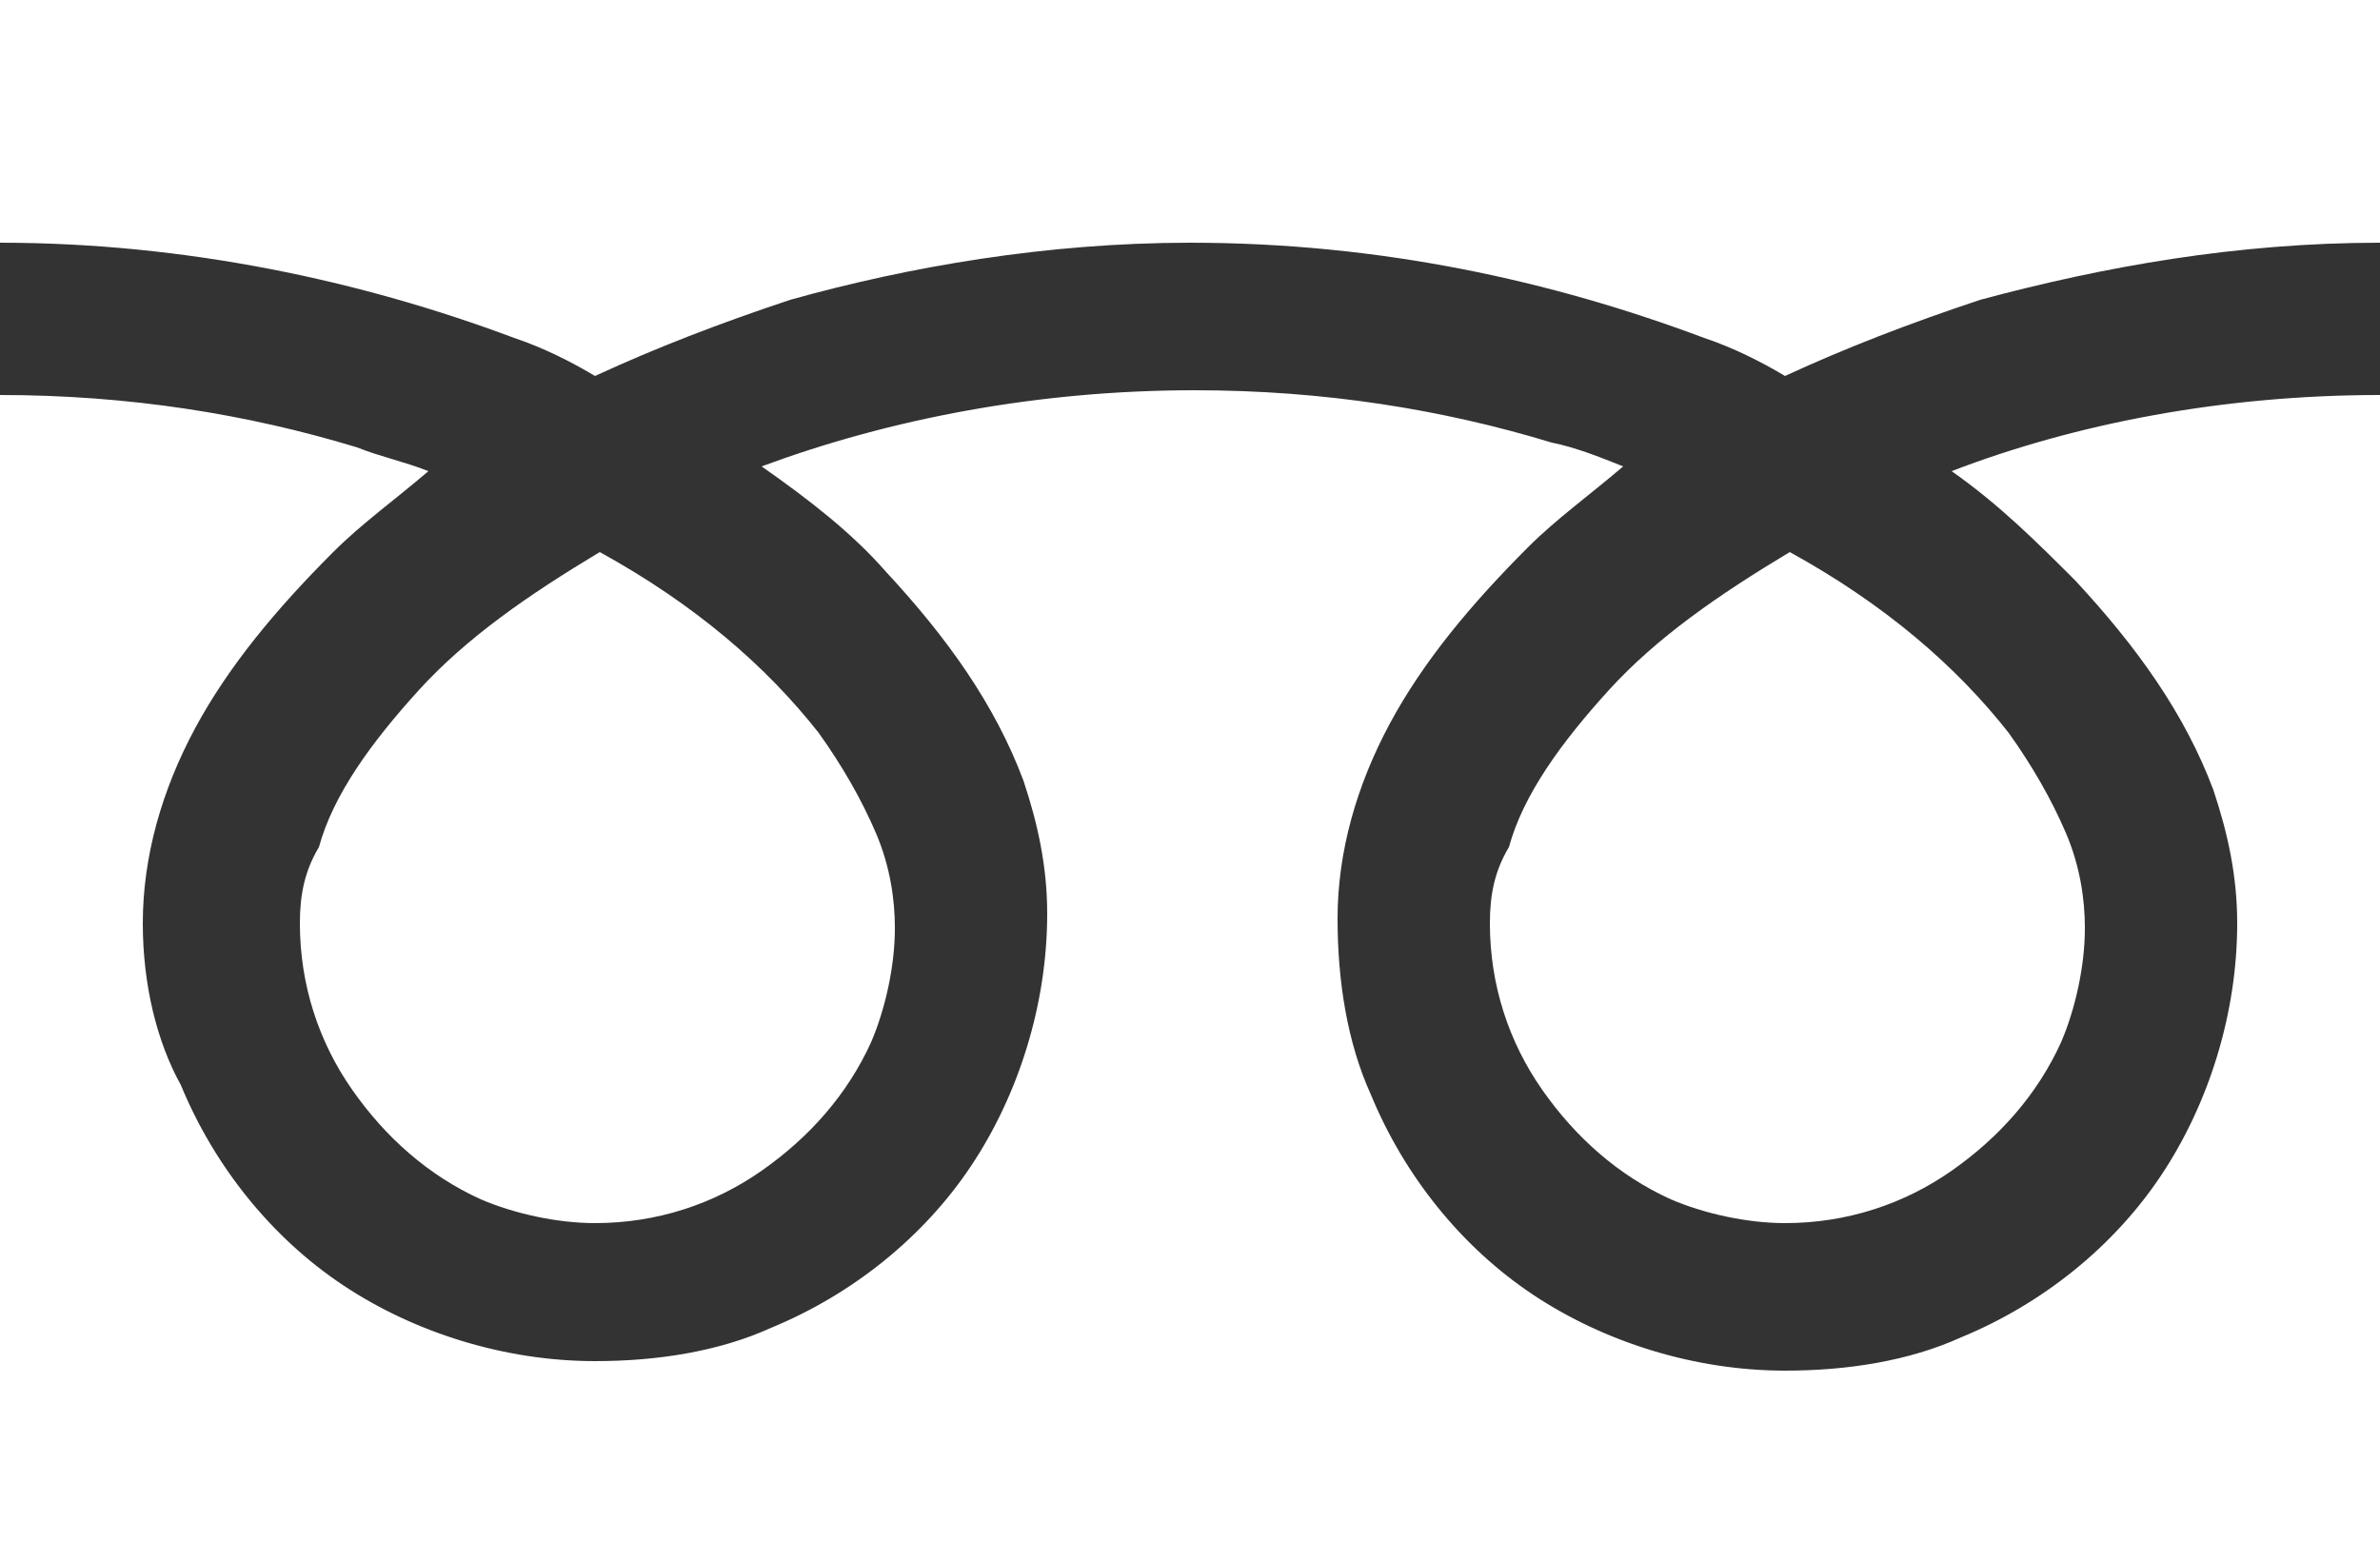
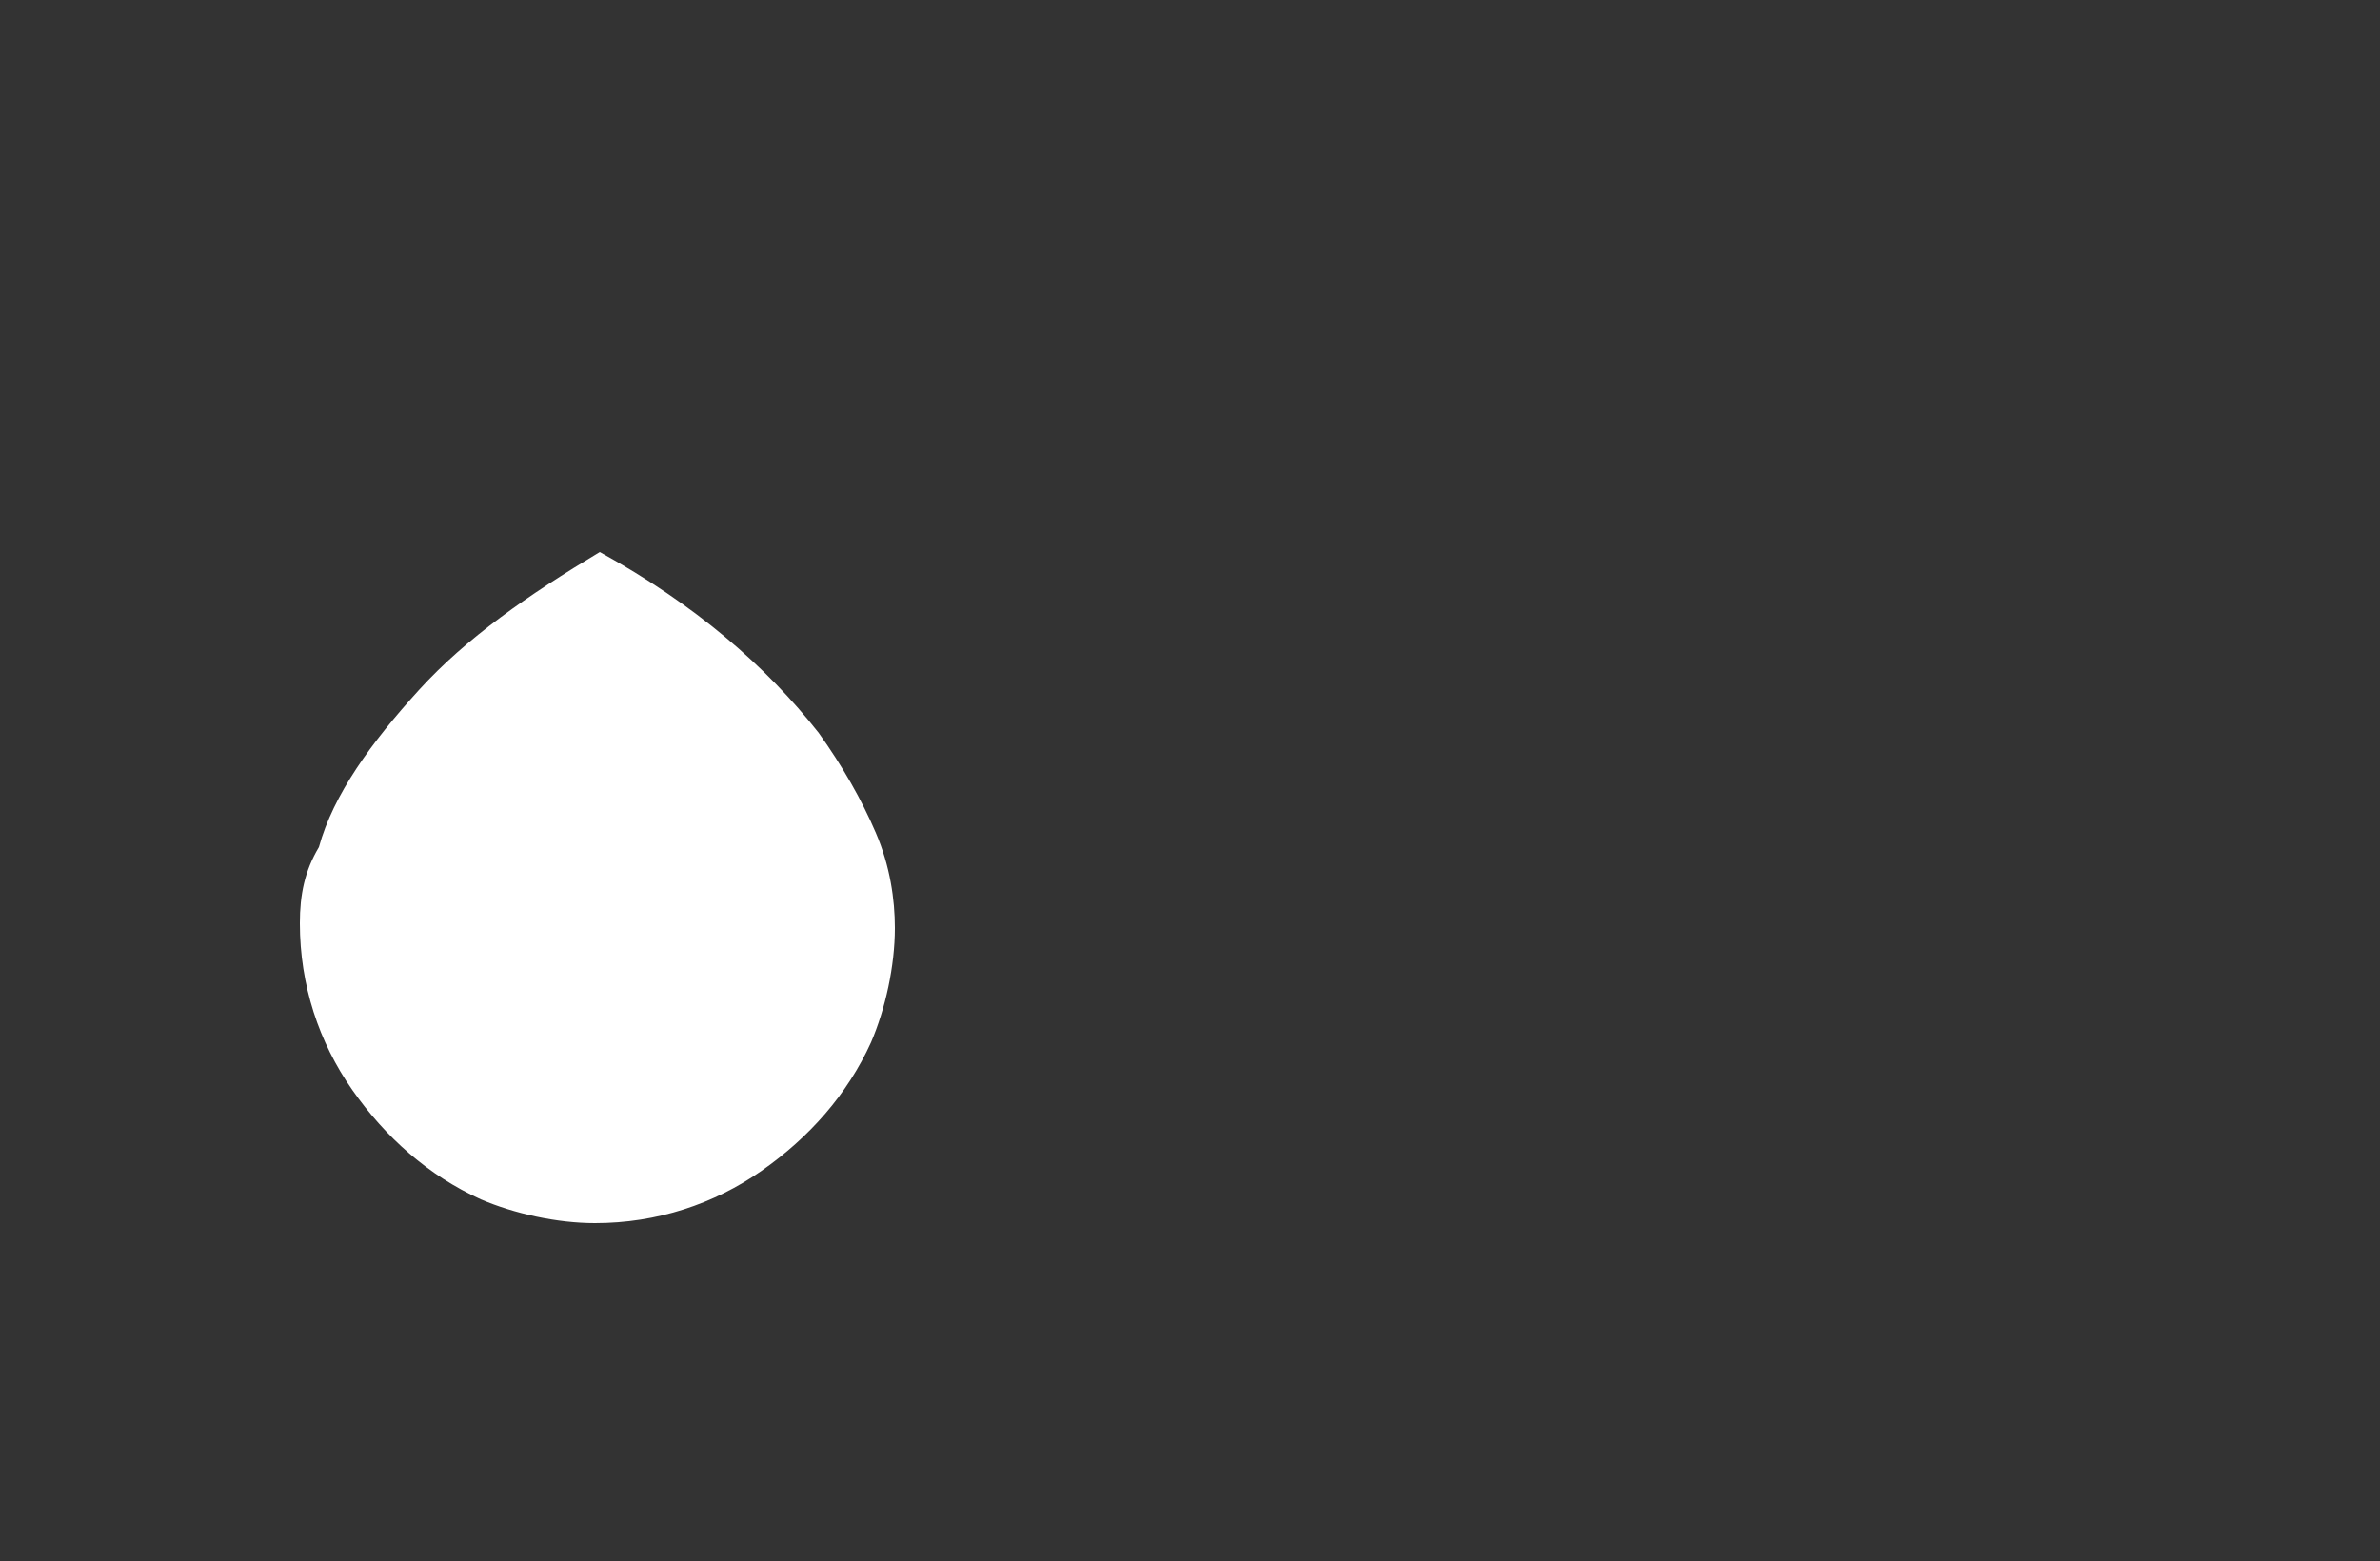
<svg xmlns="http://www.w3.org/2000/svg" version="1.1" id="_x32_" x="0px" y="0px" width="50px" height="32.8px" viewBox="0 0 50 32.8" style="enable-background:new 0 0 50 32.8;" xml:space="preserve">
  <rect x="0" y="0" width="50" height="32.8" fill="#333333" stroke="none" />
  <style type="text/css">
	.st0{fill:#FFFFFF;}
</style>
  <g>
-     <path class="st0" d="M0,0v5.1c3.9,0,7.6,0.8,10.8,2c0.6,0.2,1.2,0.5,1.7,0.8c1.3-0.6,2.6-1.1,4.1-1.6C19.1,5.6,22,5.1,25,5.1   c4,0,7.6,0.8,10.8,2c0.6,0.2,1.2,0.5,1.7,0.8c1.3-0.6,2.6-1.1,4.1-1.6C44.2,5.6,47,5.1,50,5.1V0H0z" />
-     <path class="st0" d="M31.3,19.4c0,1.3,0.4,2.5,1.1,3.5c0.7,1,1.6,1.8,2.7,2.3c0.7,0.3,1.6,0.5,2.4,0.5c1.3,0,2.5-0.4,3.5-1.1   c1-0.7,1.8-1.6,2.3-2.7c0.3-0.7,0.5-1.6,0.5-2.4c0-0.6-0.1-1.3-0.4-2c-0.3-0.7-0.7-1.4-1.2-2.1c-1.1-1.4-2.6-2.7-4.6-3.8   c-1.5,0.9-2.8,1.8-3.8,2.9c-1,1.1-1.8,2.2-2.1,3.3C31.4,18.3,31.3,18.8,31.3,19.4z" />
-     <path class="st0" d="M43.6,12.2c1.3,1.4,2.3,2.8,2.9,4.4c0.3,0.9,0.5,1.8,0.5,2.8c0,1.9-0.6,3.8-1.6,5.3c-1,1.5-2.5,2.7-4.2,3.4   c-1.1,0.5-2.4,0.7-3.7,0.7c-1.9,0-3.8-0.6-5.3-1.6c-1.5-1-2.7-2.5-3.4-4.2c-0.5-1.1-0.7-2.4-0.7-3.7c0-1.4,0.4-2.8,1.1-4.1   c0.7-1.3,1.7-2.5,2.9-3.7c0.6-0.6,1.3-1.1,2-1.7c-0.5-0.2-1-0.4-1.5-0.5c-2.3-0.7-4.8-1.1-7.5-1.1c-3.3,0-6.4,0.6-9.1,1.6   c1,0.7,1.9,1.4,2.6,2.2c1.3,1.4,2.3,2.8,2.9,4.4c0.3,0.9,0.5,1.8,0.5,2.8c0,1.9-0.6,3.8-1.6,5.3c-1,1.5-2.5,2.7-4.2,3.4   c-1.1,0.5-2.4,0.7-3.7,0.7c-1.9,0-3.8-0.6-5.3-1.6c-1.5-1-2.7-2.5-3.4-4.2C3.3,21.9,3,20.7,3,19.4c0-1.4,0.4-2.8,1.1-4.1   c0.7-1.3,1.7-2.5,2.9-3.7c0.6-0.6,1.3-1.1,2-1.7C8.5,9.7,8,9.6,7.5,9.4C5.2,8.7,2.7,8.3,0,8.3v24.5h50V8.3c-3.3,0-6.4,0.6-9,1.6   C42,10.6,42.8,11.4,43.6,12.2z" />
    <path class="st0" d="M6.3,19.4c0,1.3,0.4,2.5,1.1,3.5c0.7,1,1.6,1.8,2.7,2.3c0.7,0.3,1.6,0.5,2.4,0.5c1.3,0,2.5-0.4,3.5-1.1   c1-0.7,1.8-1.6,2.3-2.7c0.3-0.7,0.5-1.6,0.5-2.4c0-0.6-0.1-1.3-0.4-2c-0.3-0.7-0.7-1.4-1.2-2.1c-1.1-1.4-2.6-2.7-4.6-3.8   c-1.5,0.9-2.8,1.8-3.8,2.9c-1,1.1-1.8,2.2-2.1,3.3C6.4,18.3,6.3,18.8,6.3,19.4z" />
  </g>
</svg>